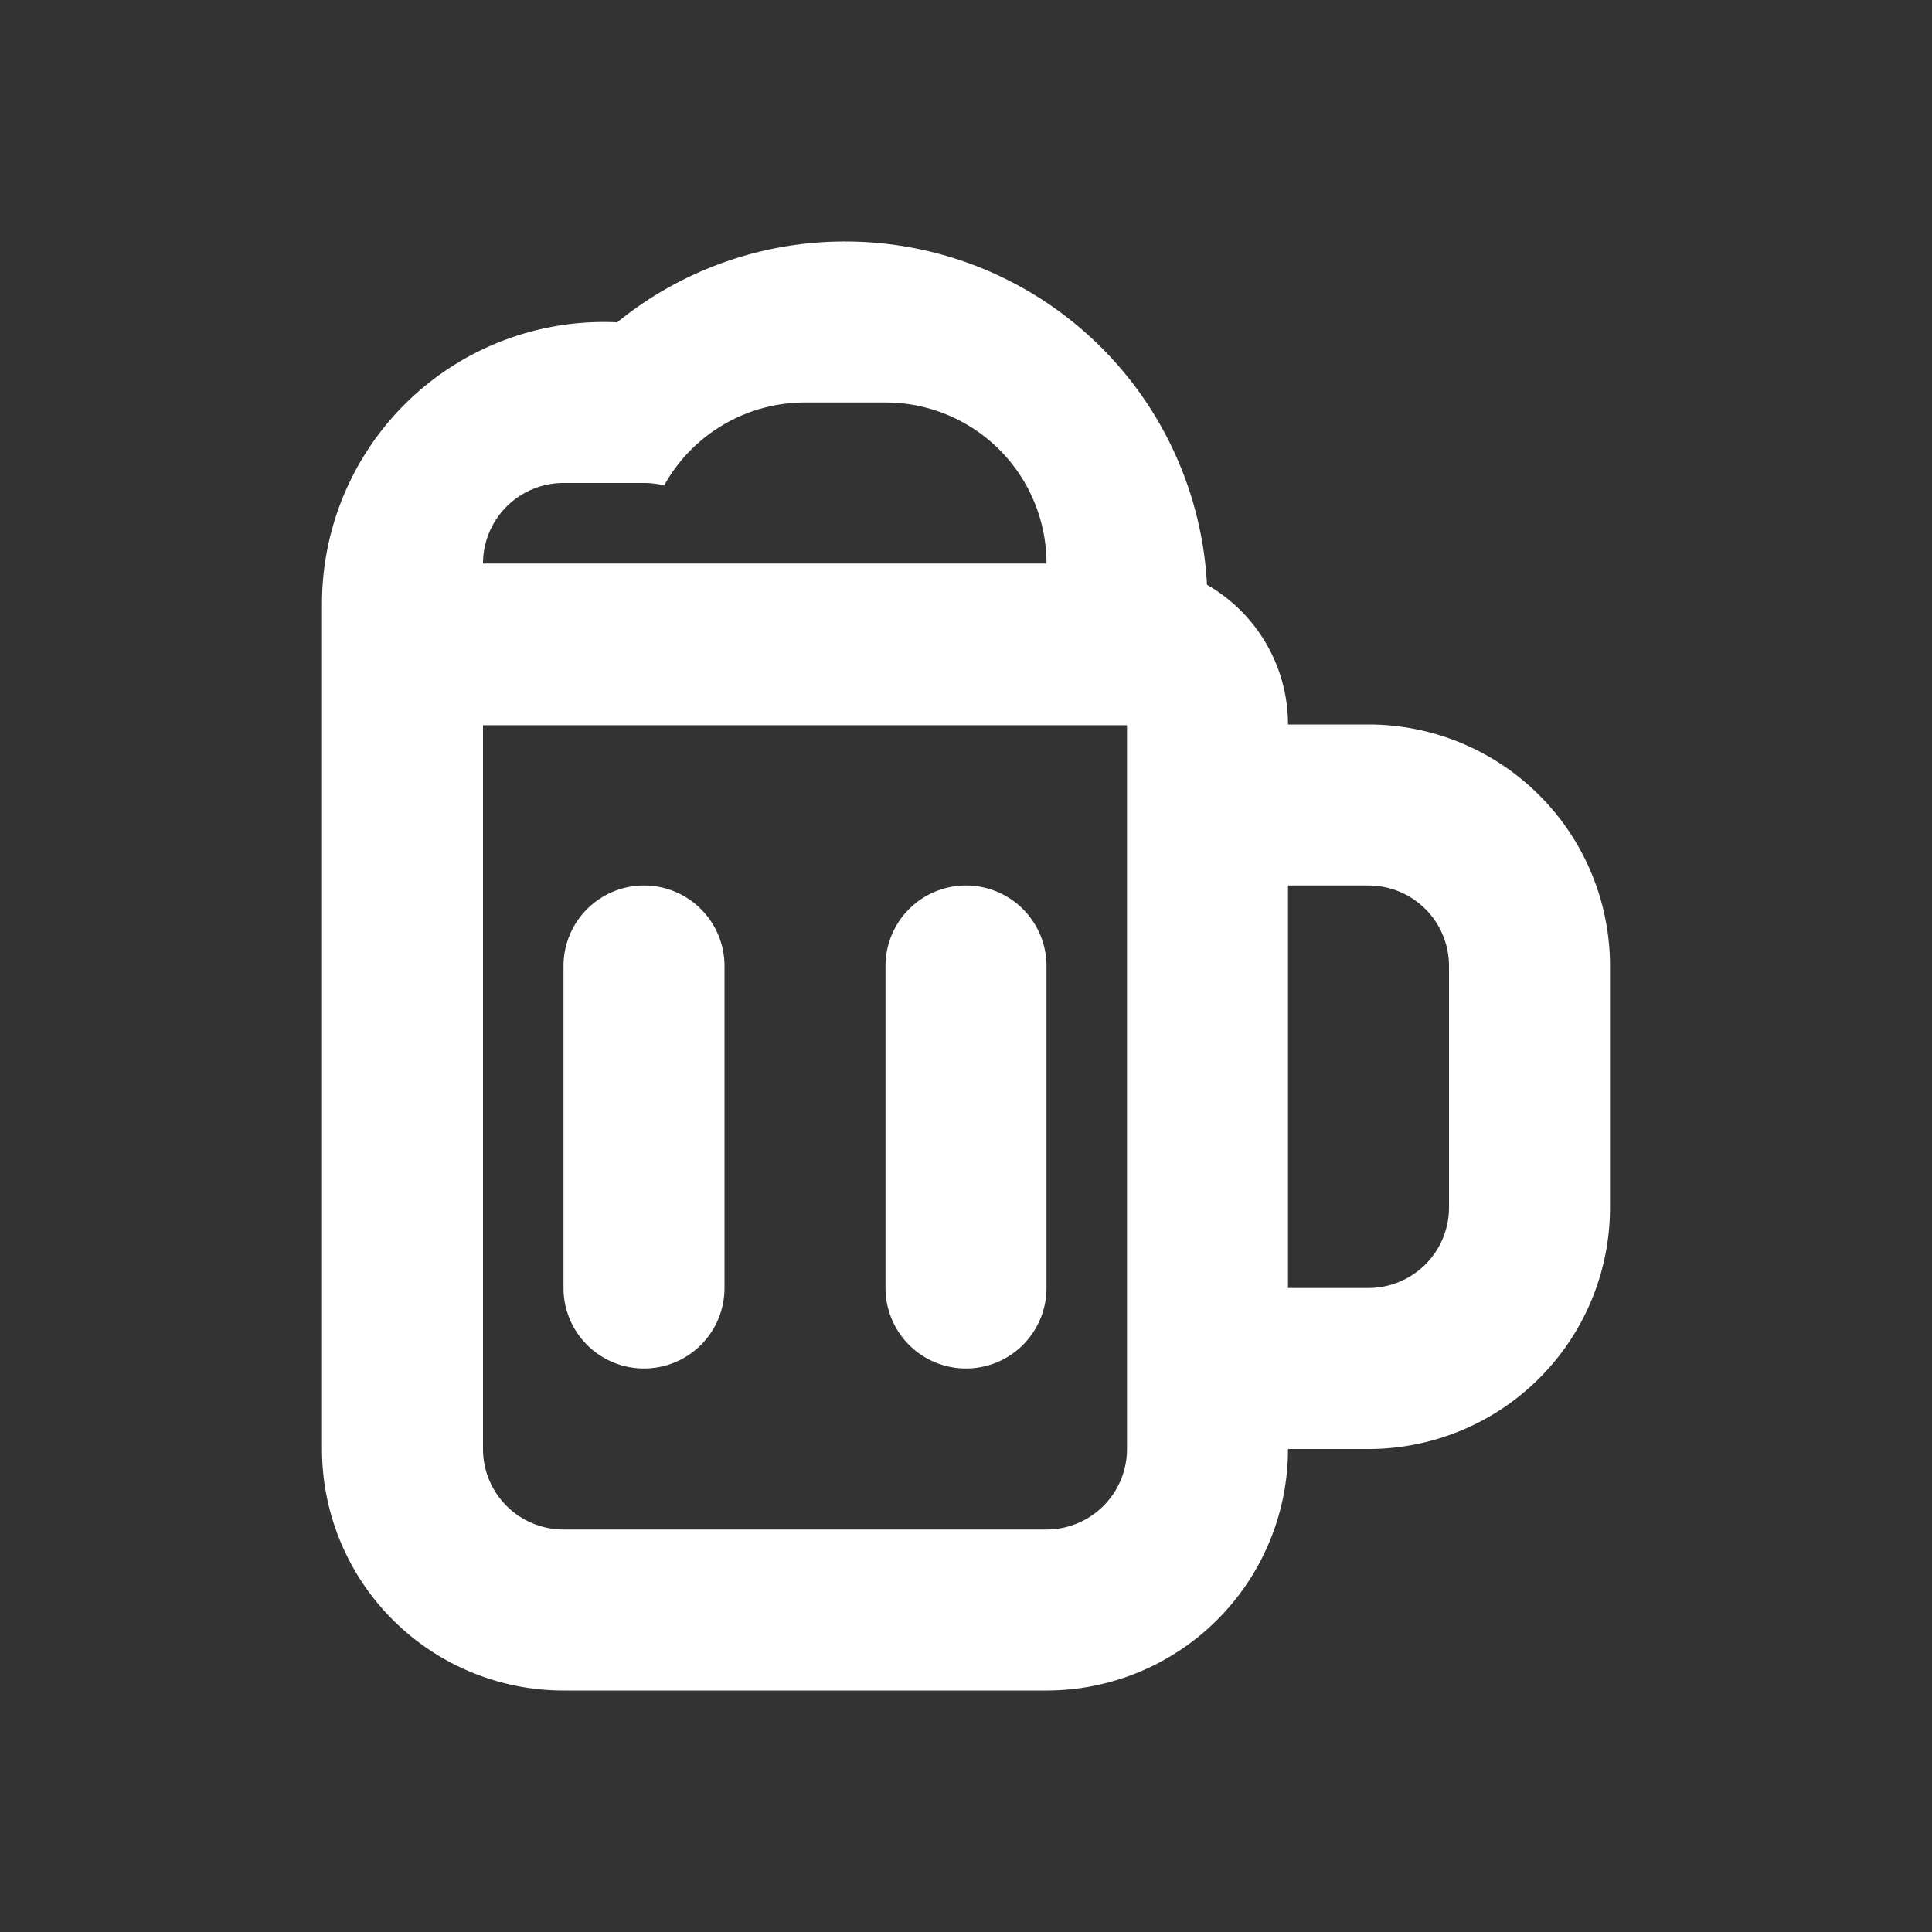
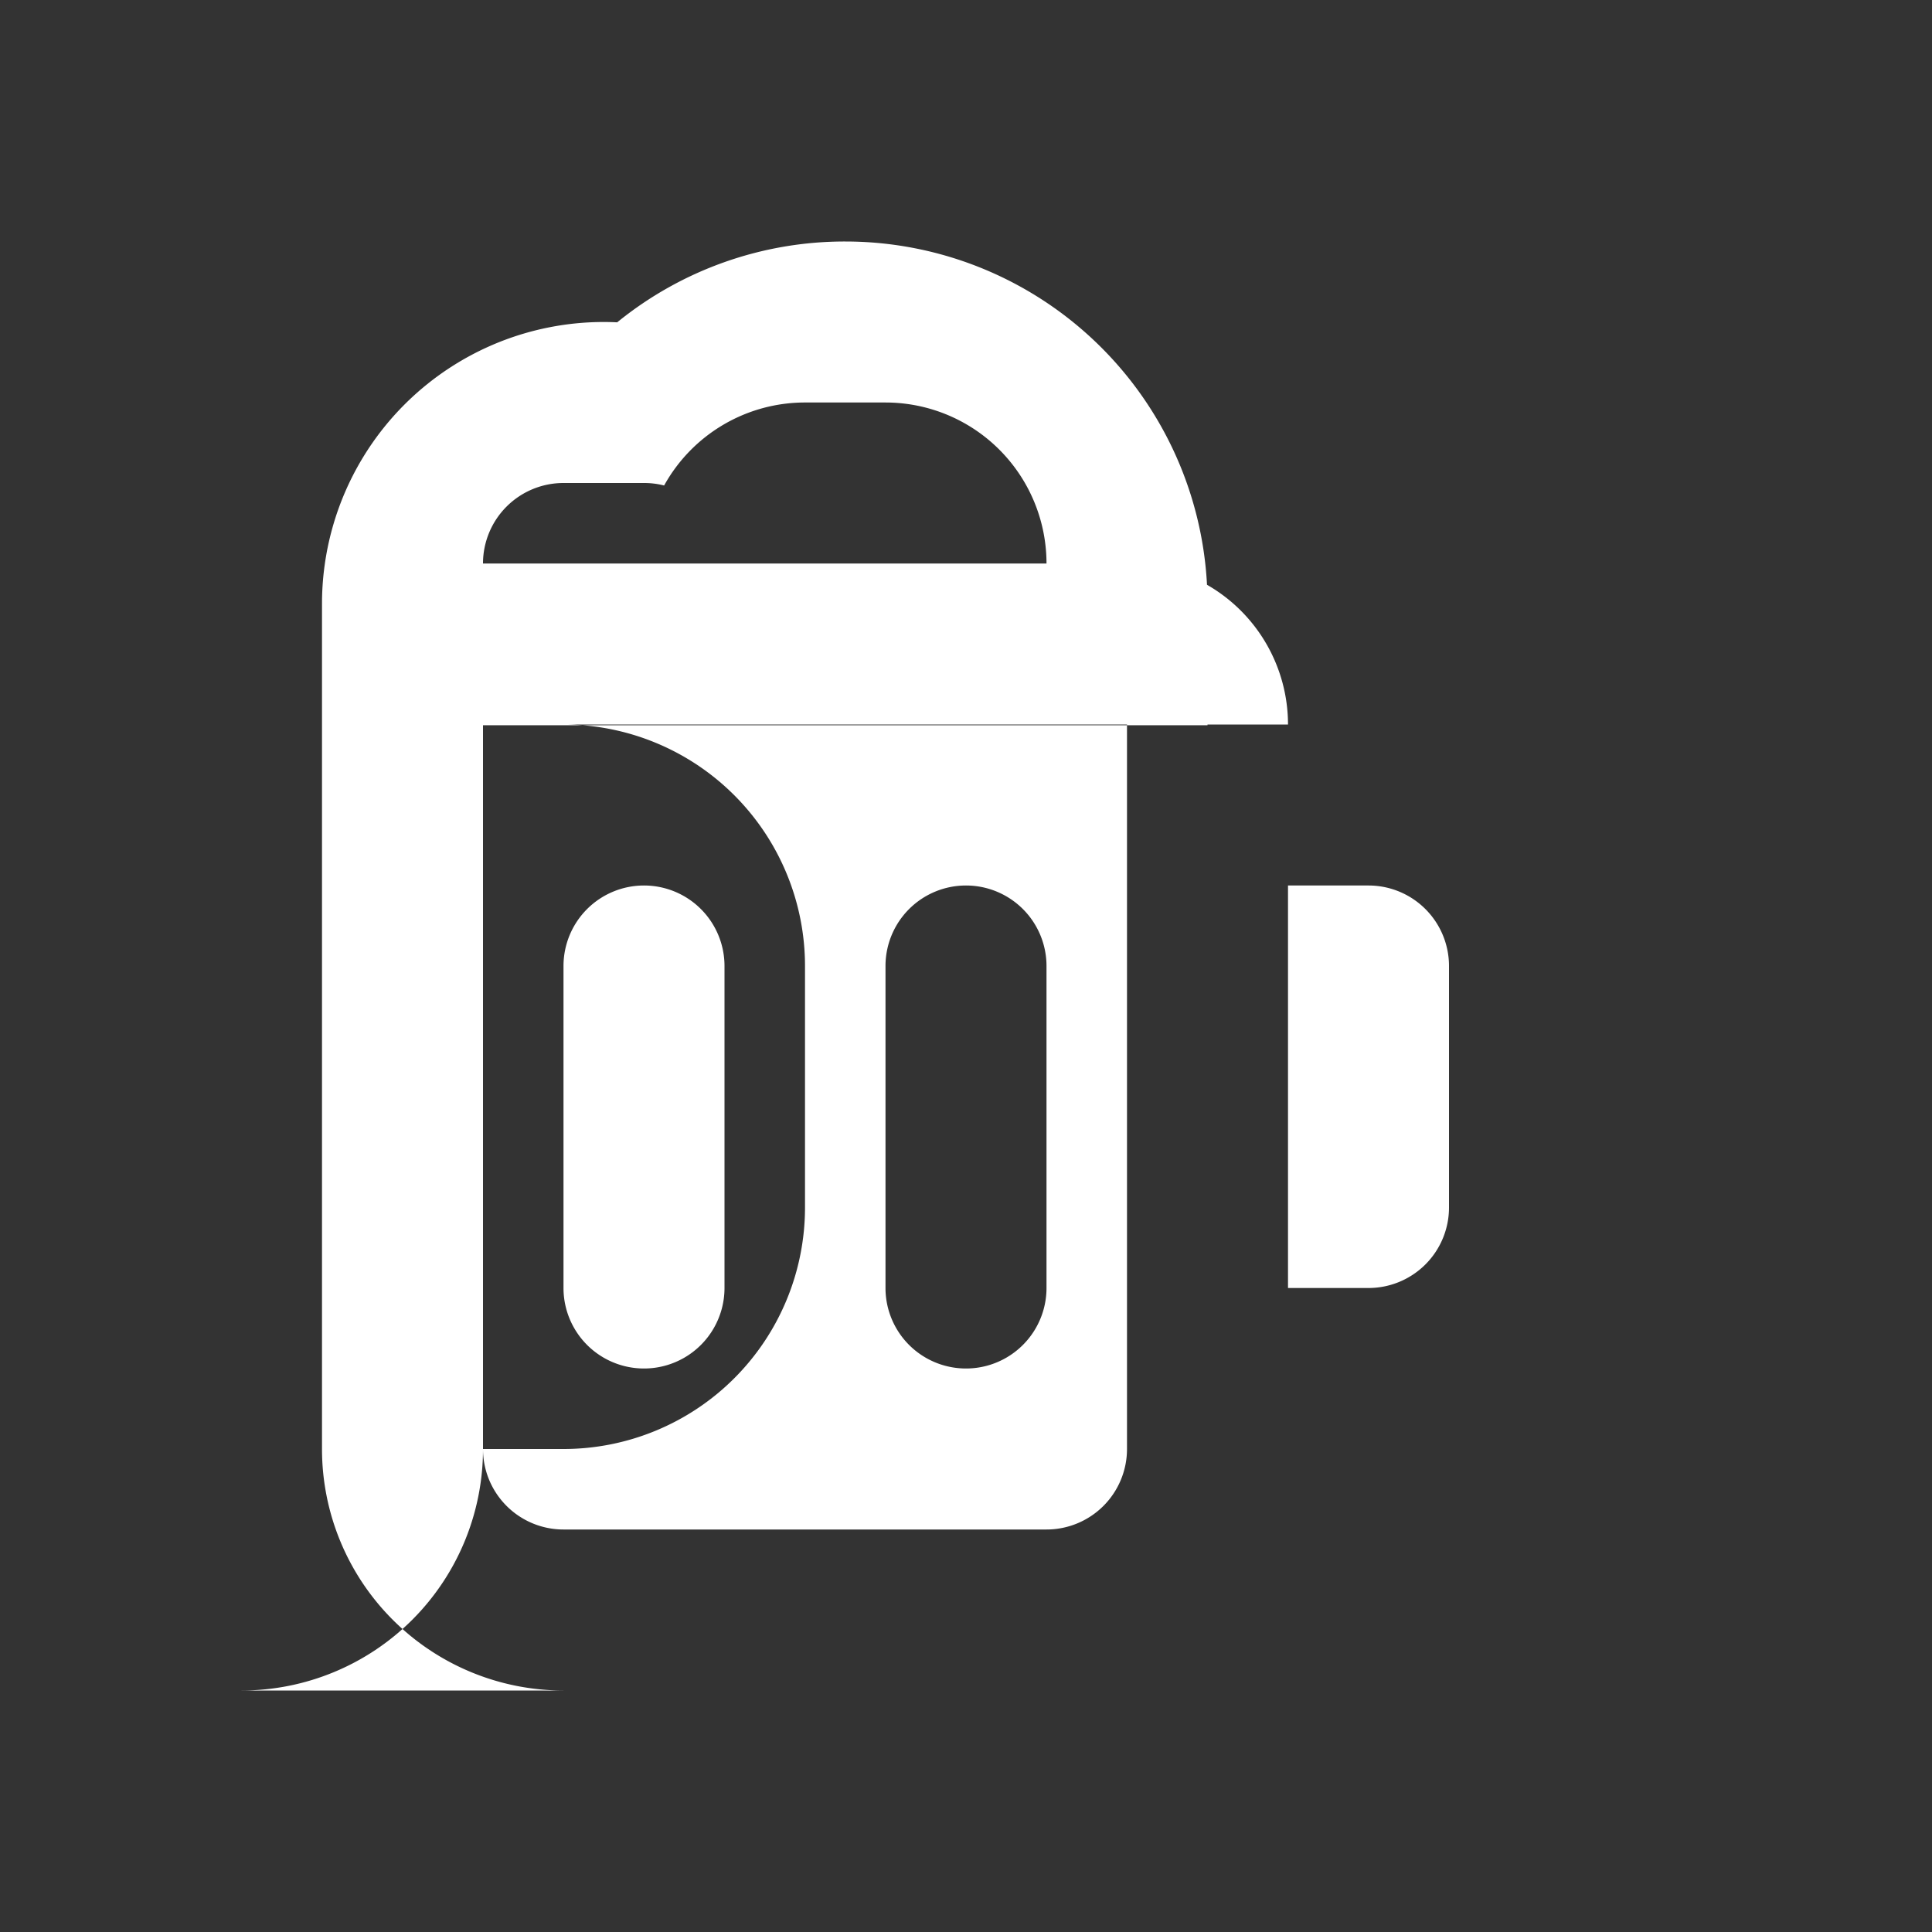
<svg xmlns="http://www.w3.org/2000/svg" width="1em" height="1em" viewBox="-4 -3 24 24">
  <rect x="-4" y="-3" width="24" height="24" fill="#333333" stroke="none" />
-   <path fill="white" d="M2 6v9a1 1 0 0 0 1 1h6a1 1 0 0 0 1-1V6zm10 0h1a3 3 0 0 1 3 3v3a3 3 0 0 1-3 3h-1a3 3 0 0 1-3 3H3a3 3 0 0 1-3-3V6a2 2 0 0 1 2-2h8a2 2 0 0 1 2 2m0 2v5h1a1 1 0 0 0 1-1V9a1 1 0 0 0-1-1zM4 8a1 1 0 0 1 1 1v4a1 1 0 0 1-2 0V9a1 1 0 0 1 1-1m4 0a1 1 0 0 1 1 1v4a1 1 0 0 1-2 0V9a1 1 0 0 1 1-1M6.5 0A4.5 4.5 0 0 1 11 4.5v1.509H0V4.5a3.5 3.5 0 0 1 3.667-3.496A4.48 4.48 0 0 1 6.5 0M2 4h7a2 2 0 0 0-2-2H6a2 2 0 0 0-1.75 1.031A1 1 0 0 0 4 3H3a1 1 0 0 0-1 1" />
+   <path fill="white" d="M2 6v9a1 1 0 0 0 1 1h6a1 1 0 0 0 1-1V6zh1a3 3 0 0 1 3 3v3a3 3 0 0 1-3 3h-1a3 3 0 0 1-3 3H3a3 3 0 0 1-3-3V6a2 2 0 0 1 2-2h8a2 2 0 0 1 2 2m0 2v5h1a1 1 0 0 0 1-1V9a1 1 0 0 0-1-1zM4 8a1 1 0 0 1 1 1v4a1 1 0 0 1-2 0V9a1 1 0 0 1 1-1m4 0a1 1 0 0 1 1 1v4a1 1 0 0 1-2 0V9a1 1 0 0 1 1-1M6.5 0A4.5 4.5 0 0 1 11 4.5v1.509H0V4.5a3.5 3.5 0 0 1 3.667-3.496A4.48 4.48 0 0 1 6.5 0M2 4h7a2 2 0 0 0-2-2H6a2 2 0 0 0-1.75 1.031A1 1 0 0 0 4 3H3a1 1 0 0 0-1 1" />
</svg>